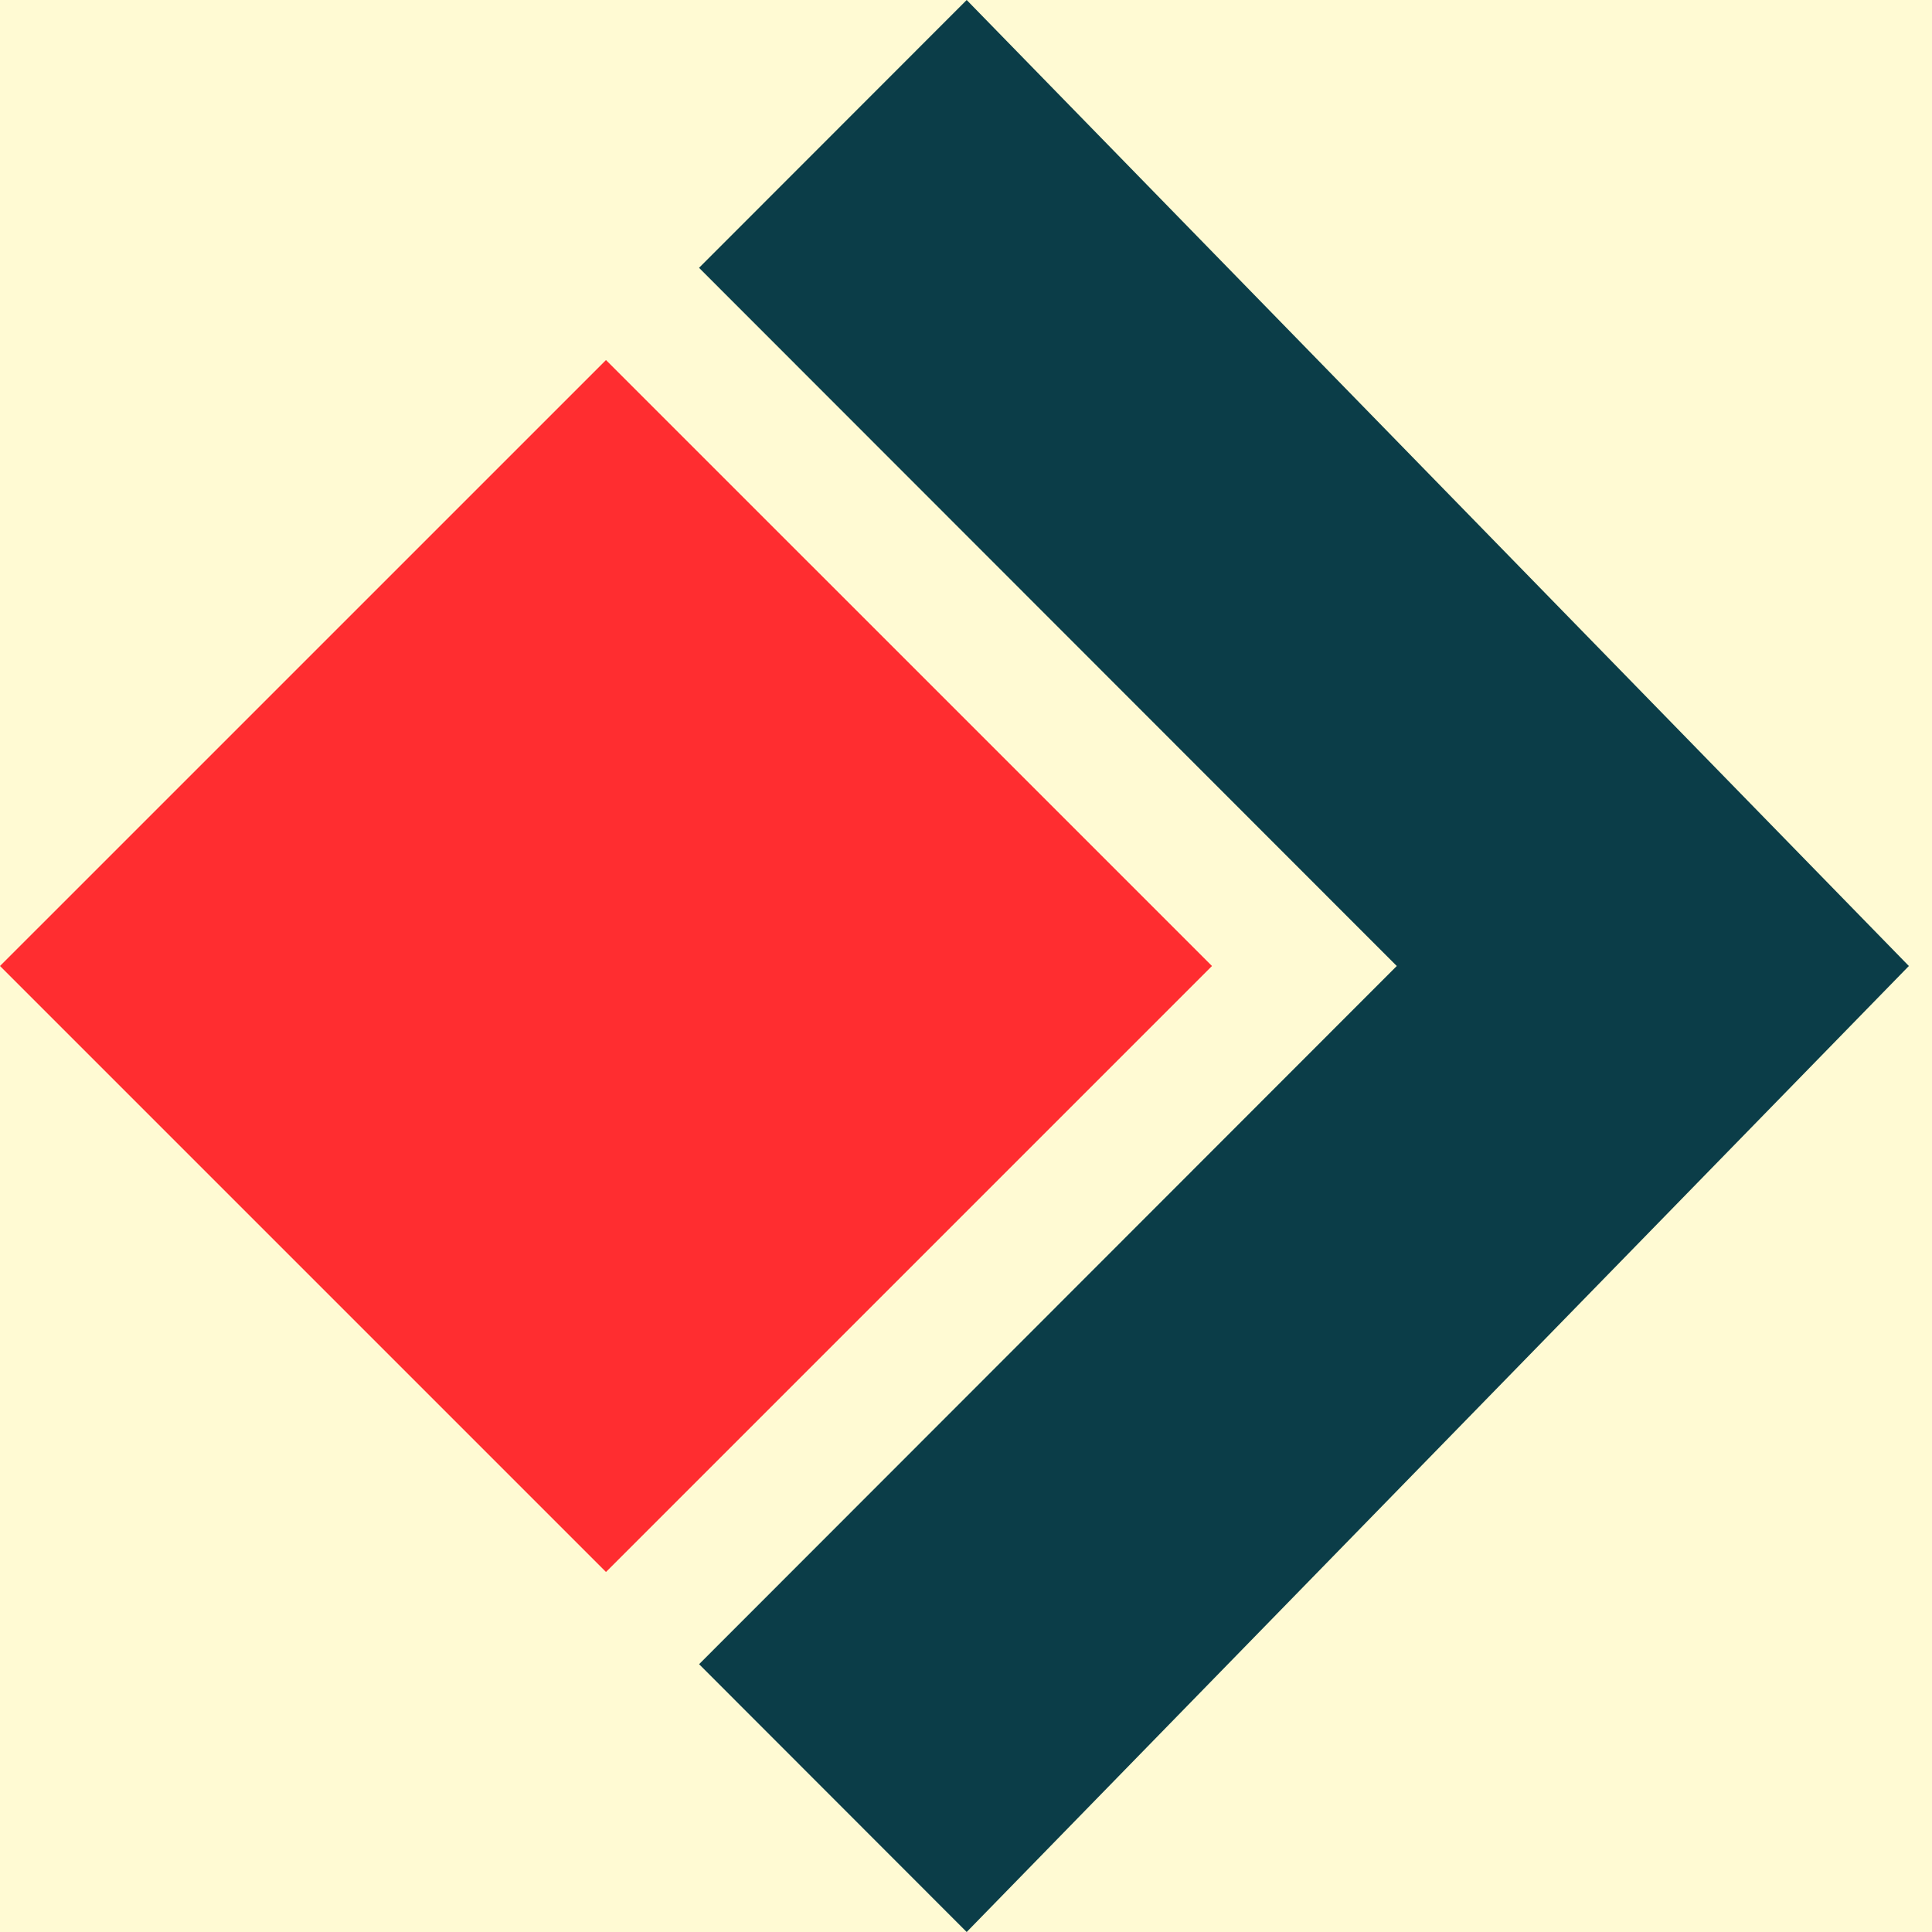
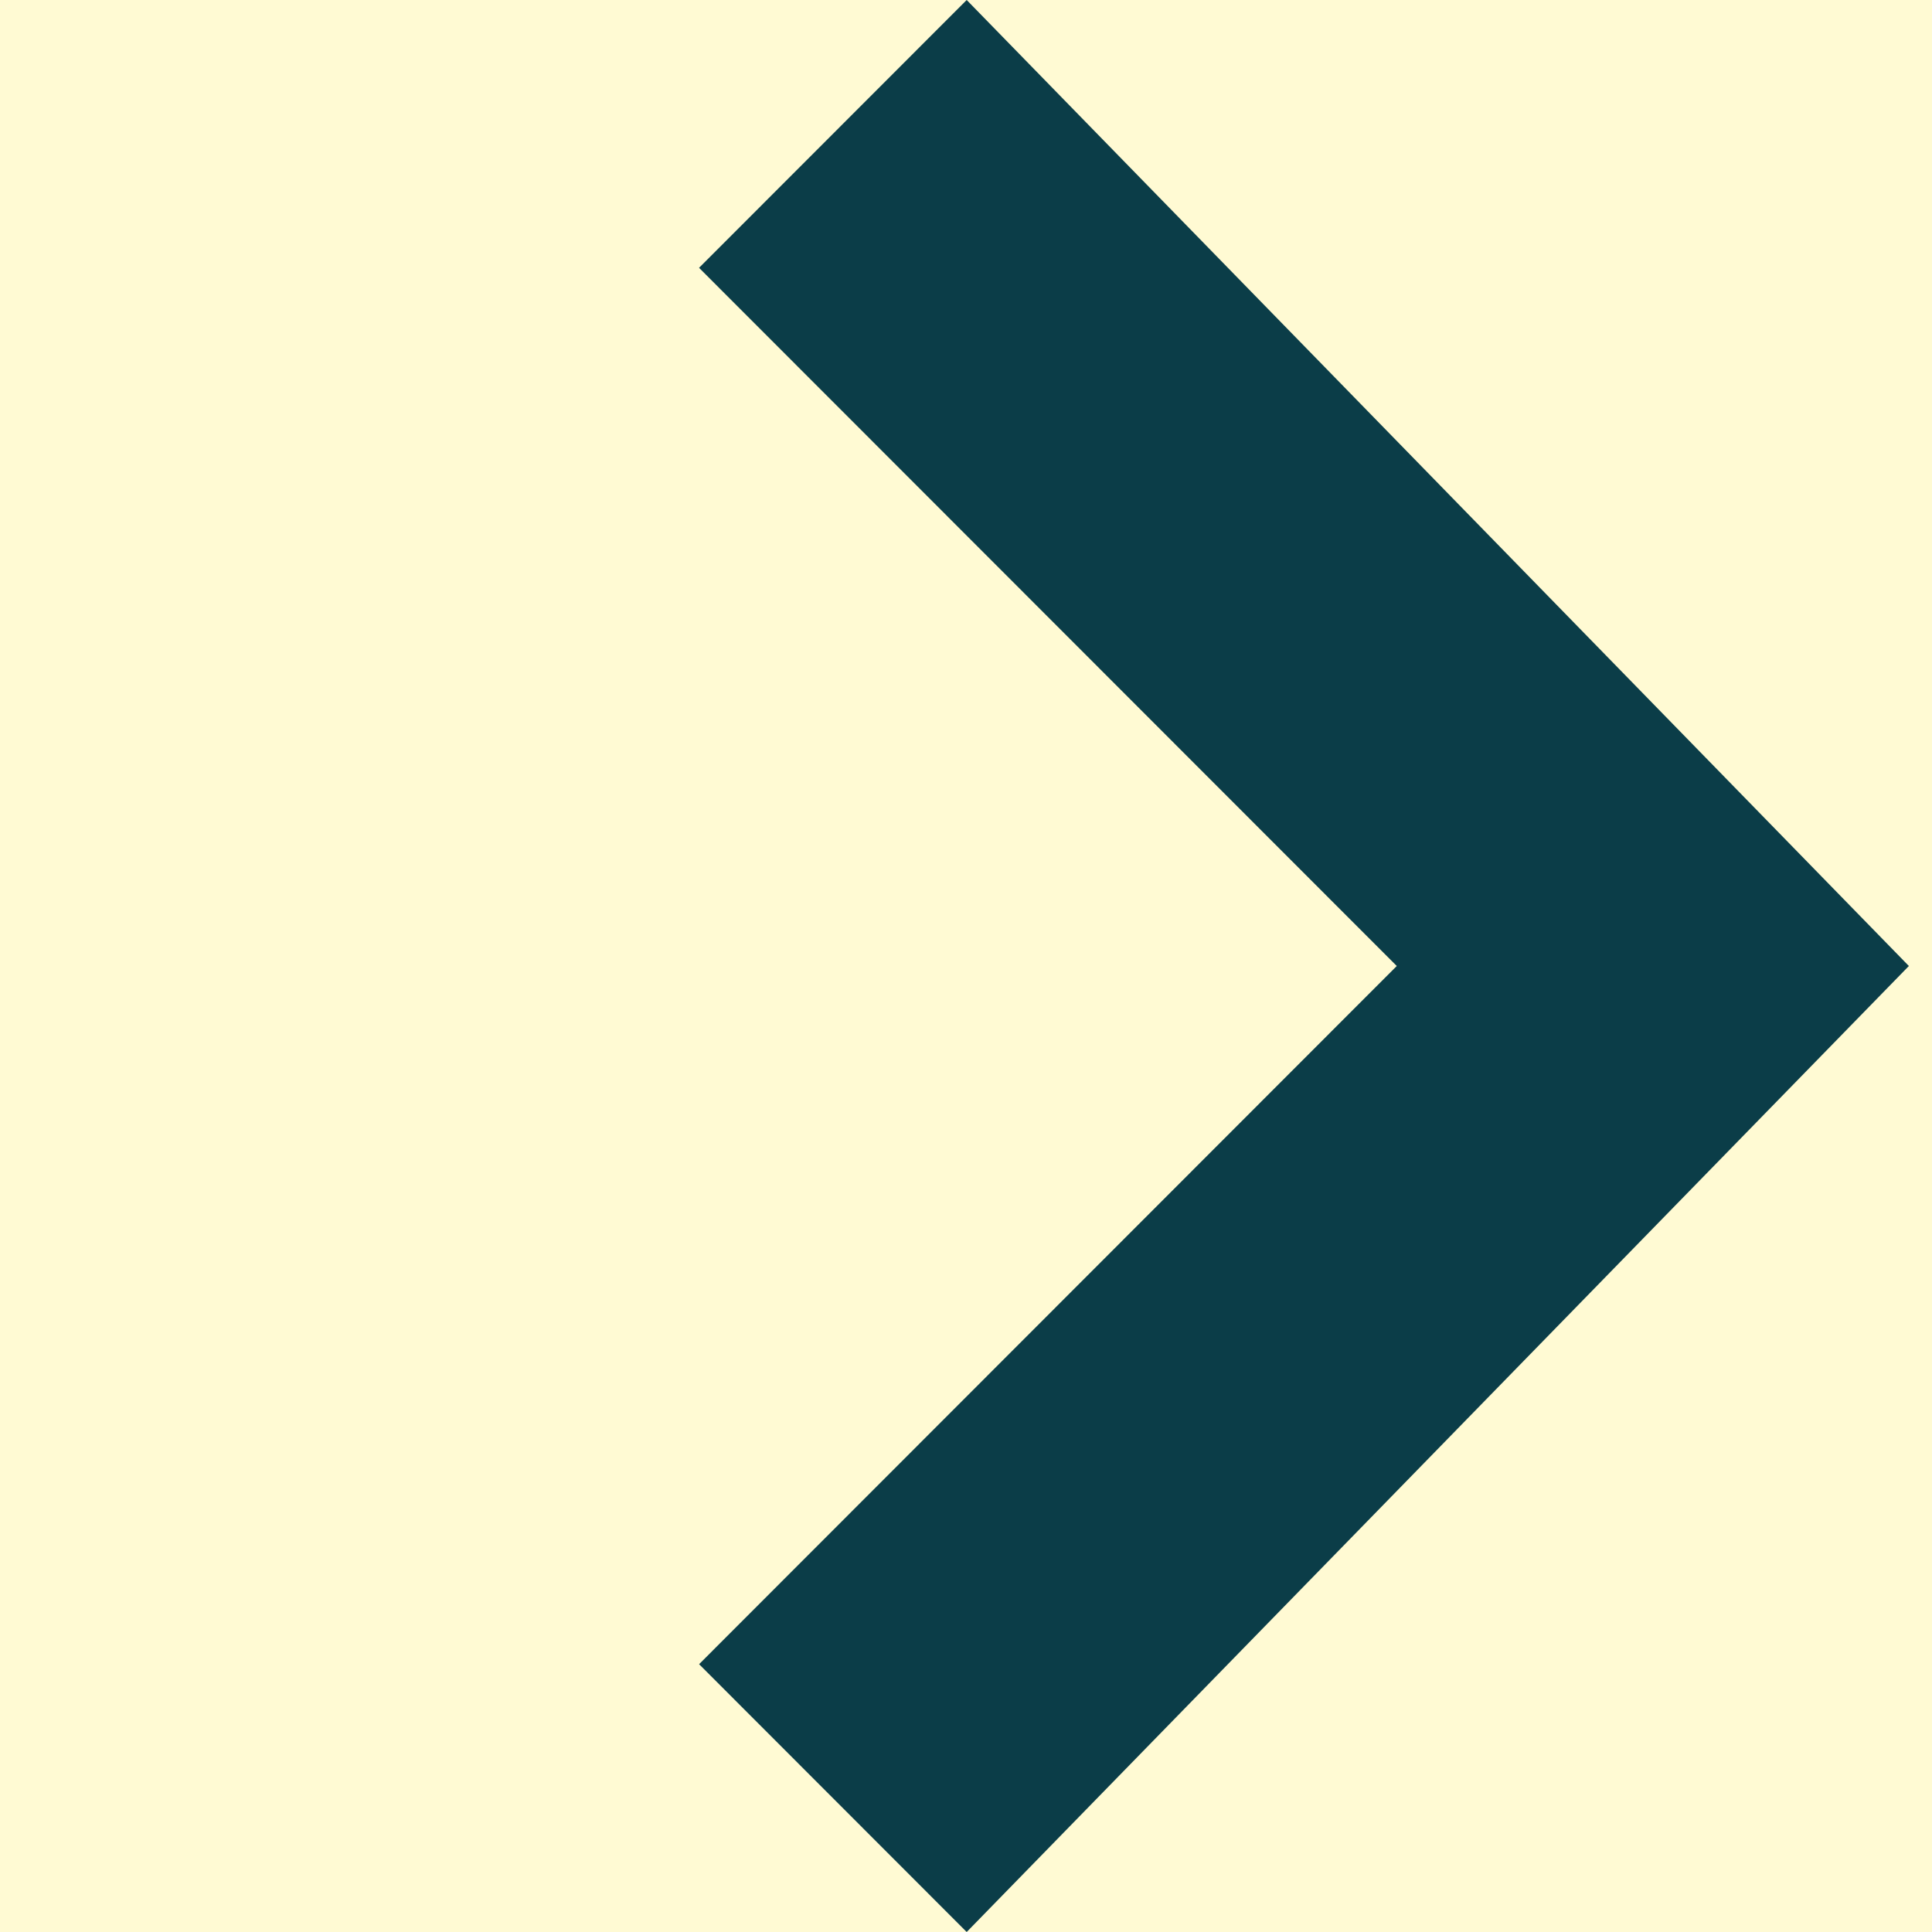
<svg xmlns="http://www.w3.org/2000/svg" width="180" height="180" viewBox="0 0 180 180">
  <g id="icon-about-diamond-beige" transform="translate(0 243.934)">
    <path id="Pfad_61" data-name="Pfad 61" d="M0-63.047H180v-180H0Z" transform="translate(0 -0.887)" fill="#fffad3" />
    <g id="Gruppe_61" data-name="Gruppe 61" transform="translate(0 -210.392)">
-       <path id="Pfad_62" data-name="Pfad 62" d="M0-20.107,56.459,36.351l.063-.064L107.14-14.33l5.776-5.777-5.776-5.777L56.521-76.5l-.063-.063Z" transform="translate(0 76.565)" fill="#ff2d30" />
-     </g>
+       </g>
    <g id="Gruppe_62" data-name="Gruppe 62" transform="translate(65.129 -243.934)">
      <path id="Pfad_63" data-name="Pfad 63" d="M-8.881,0-33.816,24.952,31.188,90l-65,65.049L-8.881,180,78.9,90Z" transform="translate(33.816)" fill="#0b3d48" />
    </g>
  </g>
</svg>